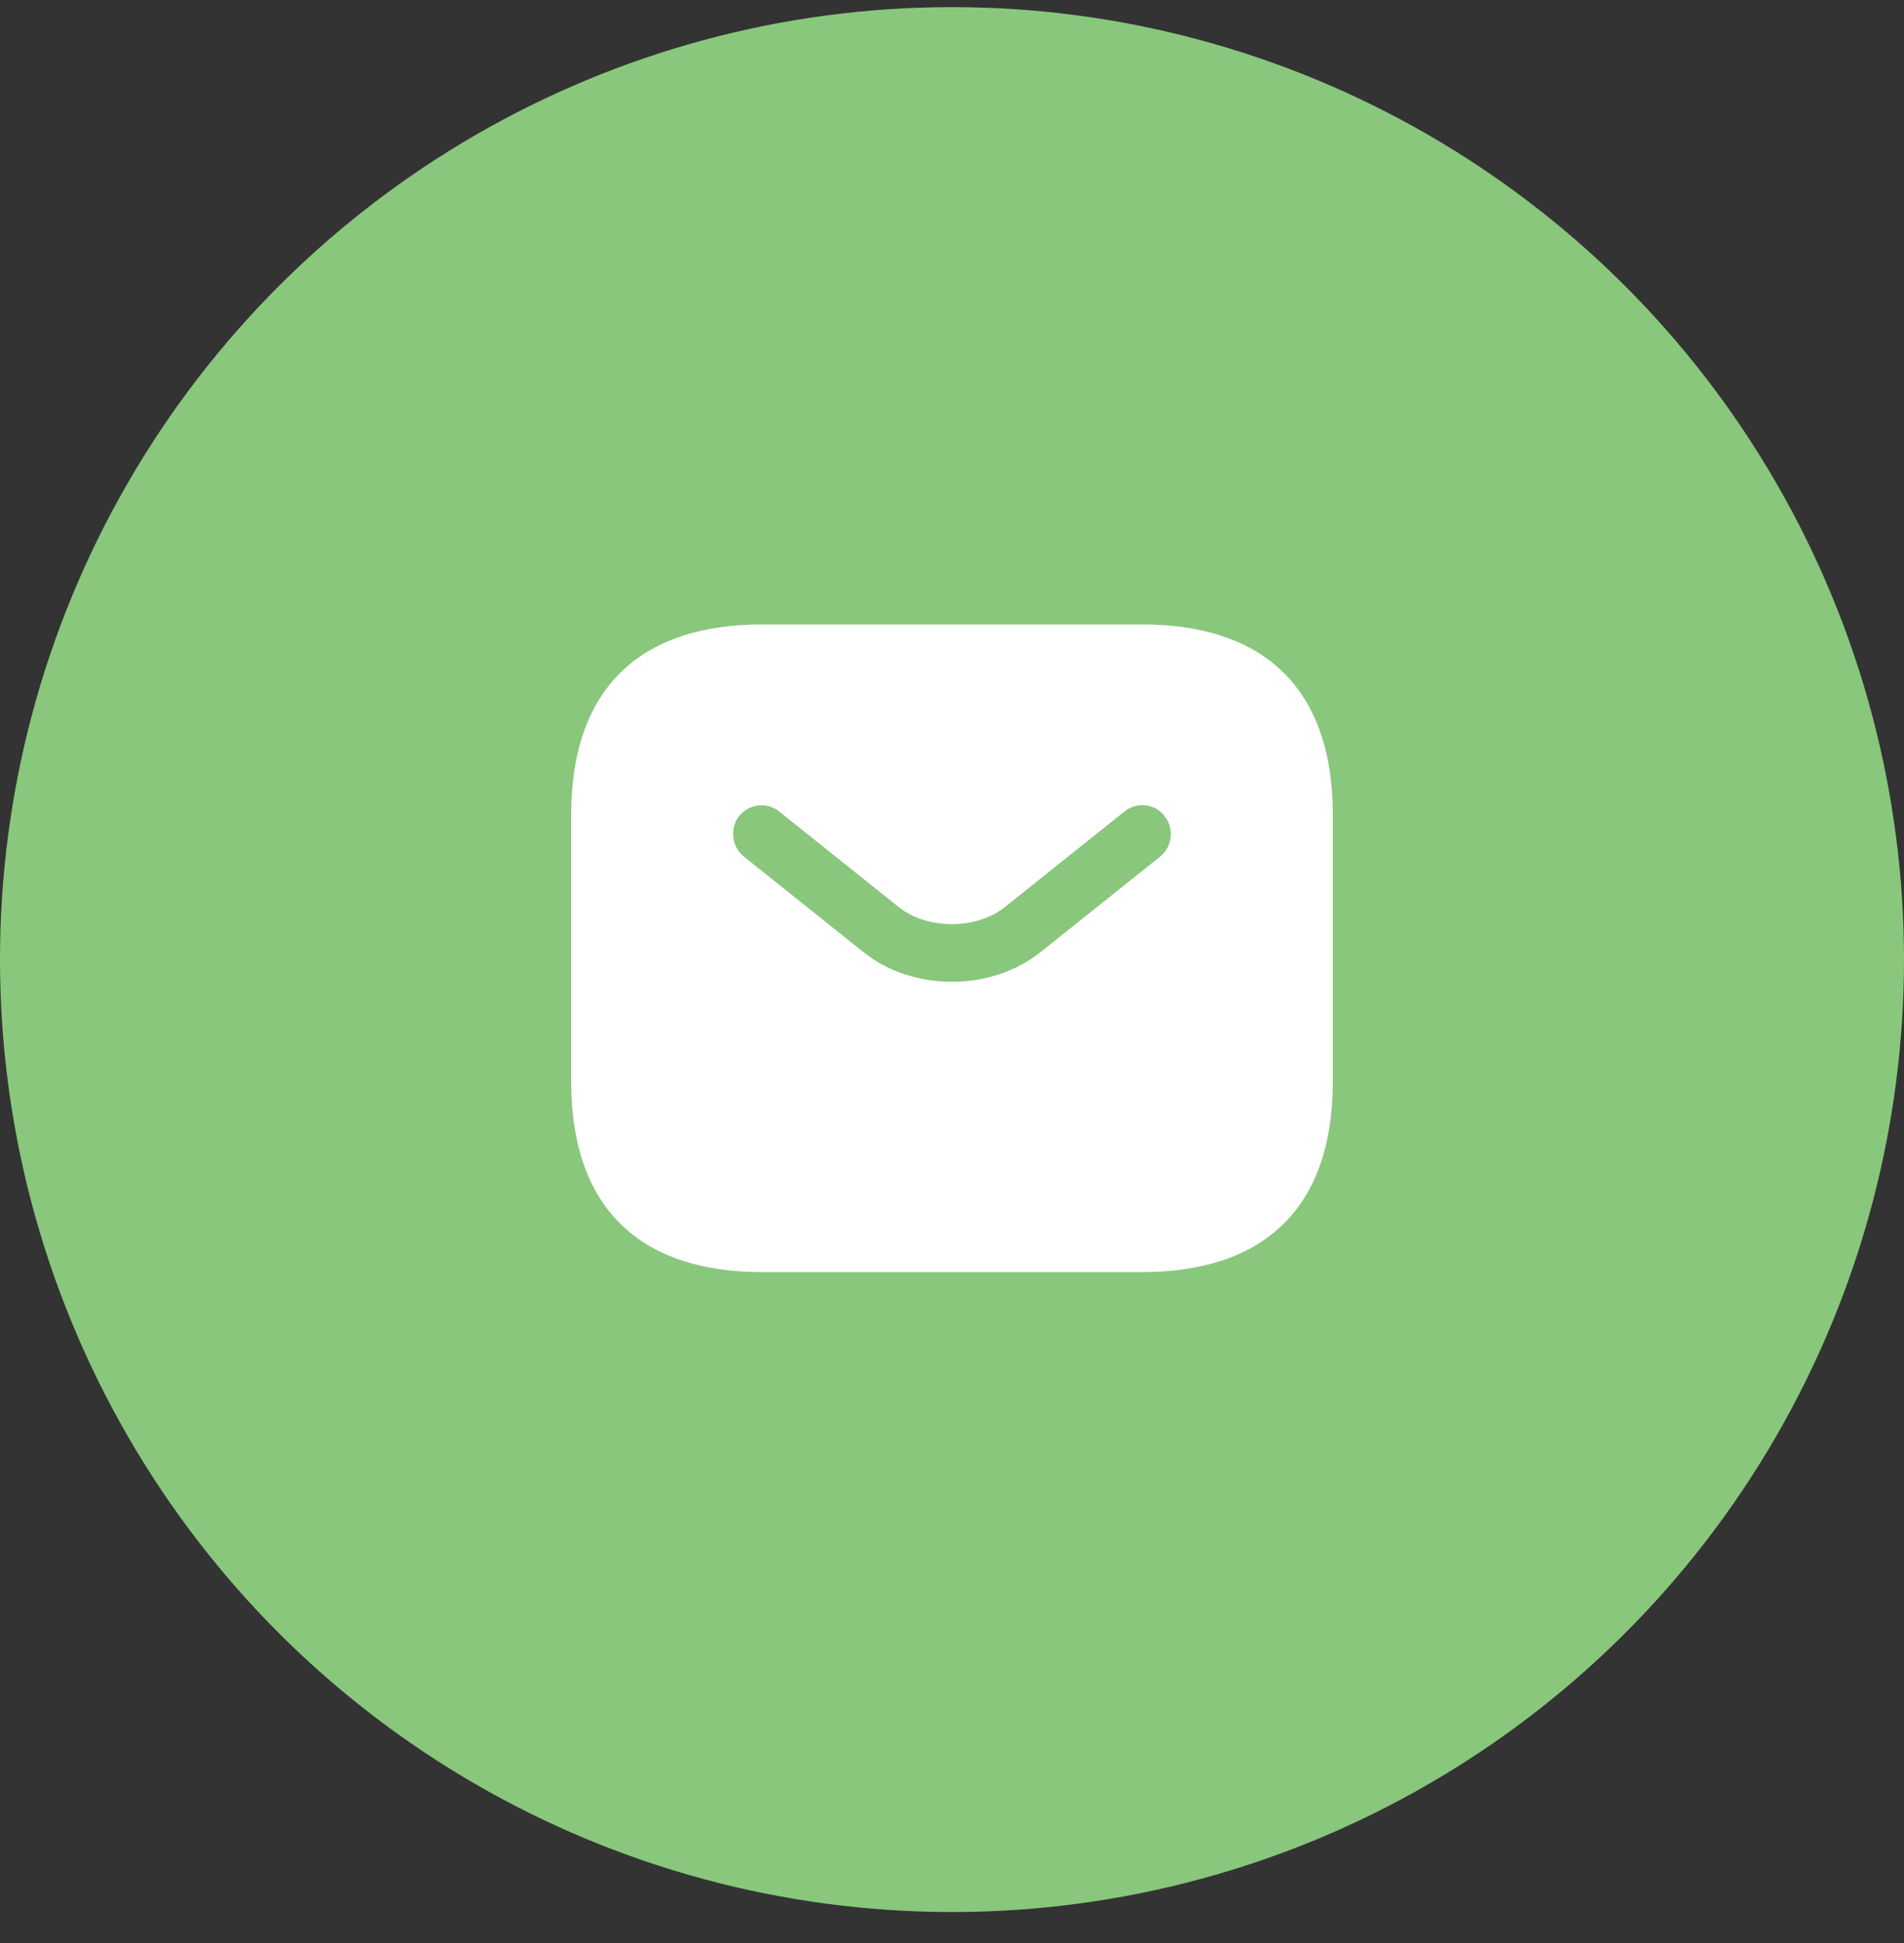
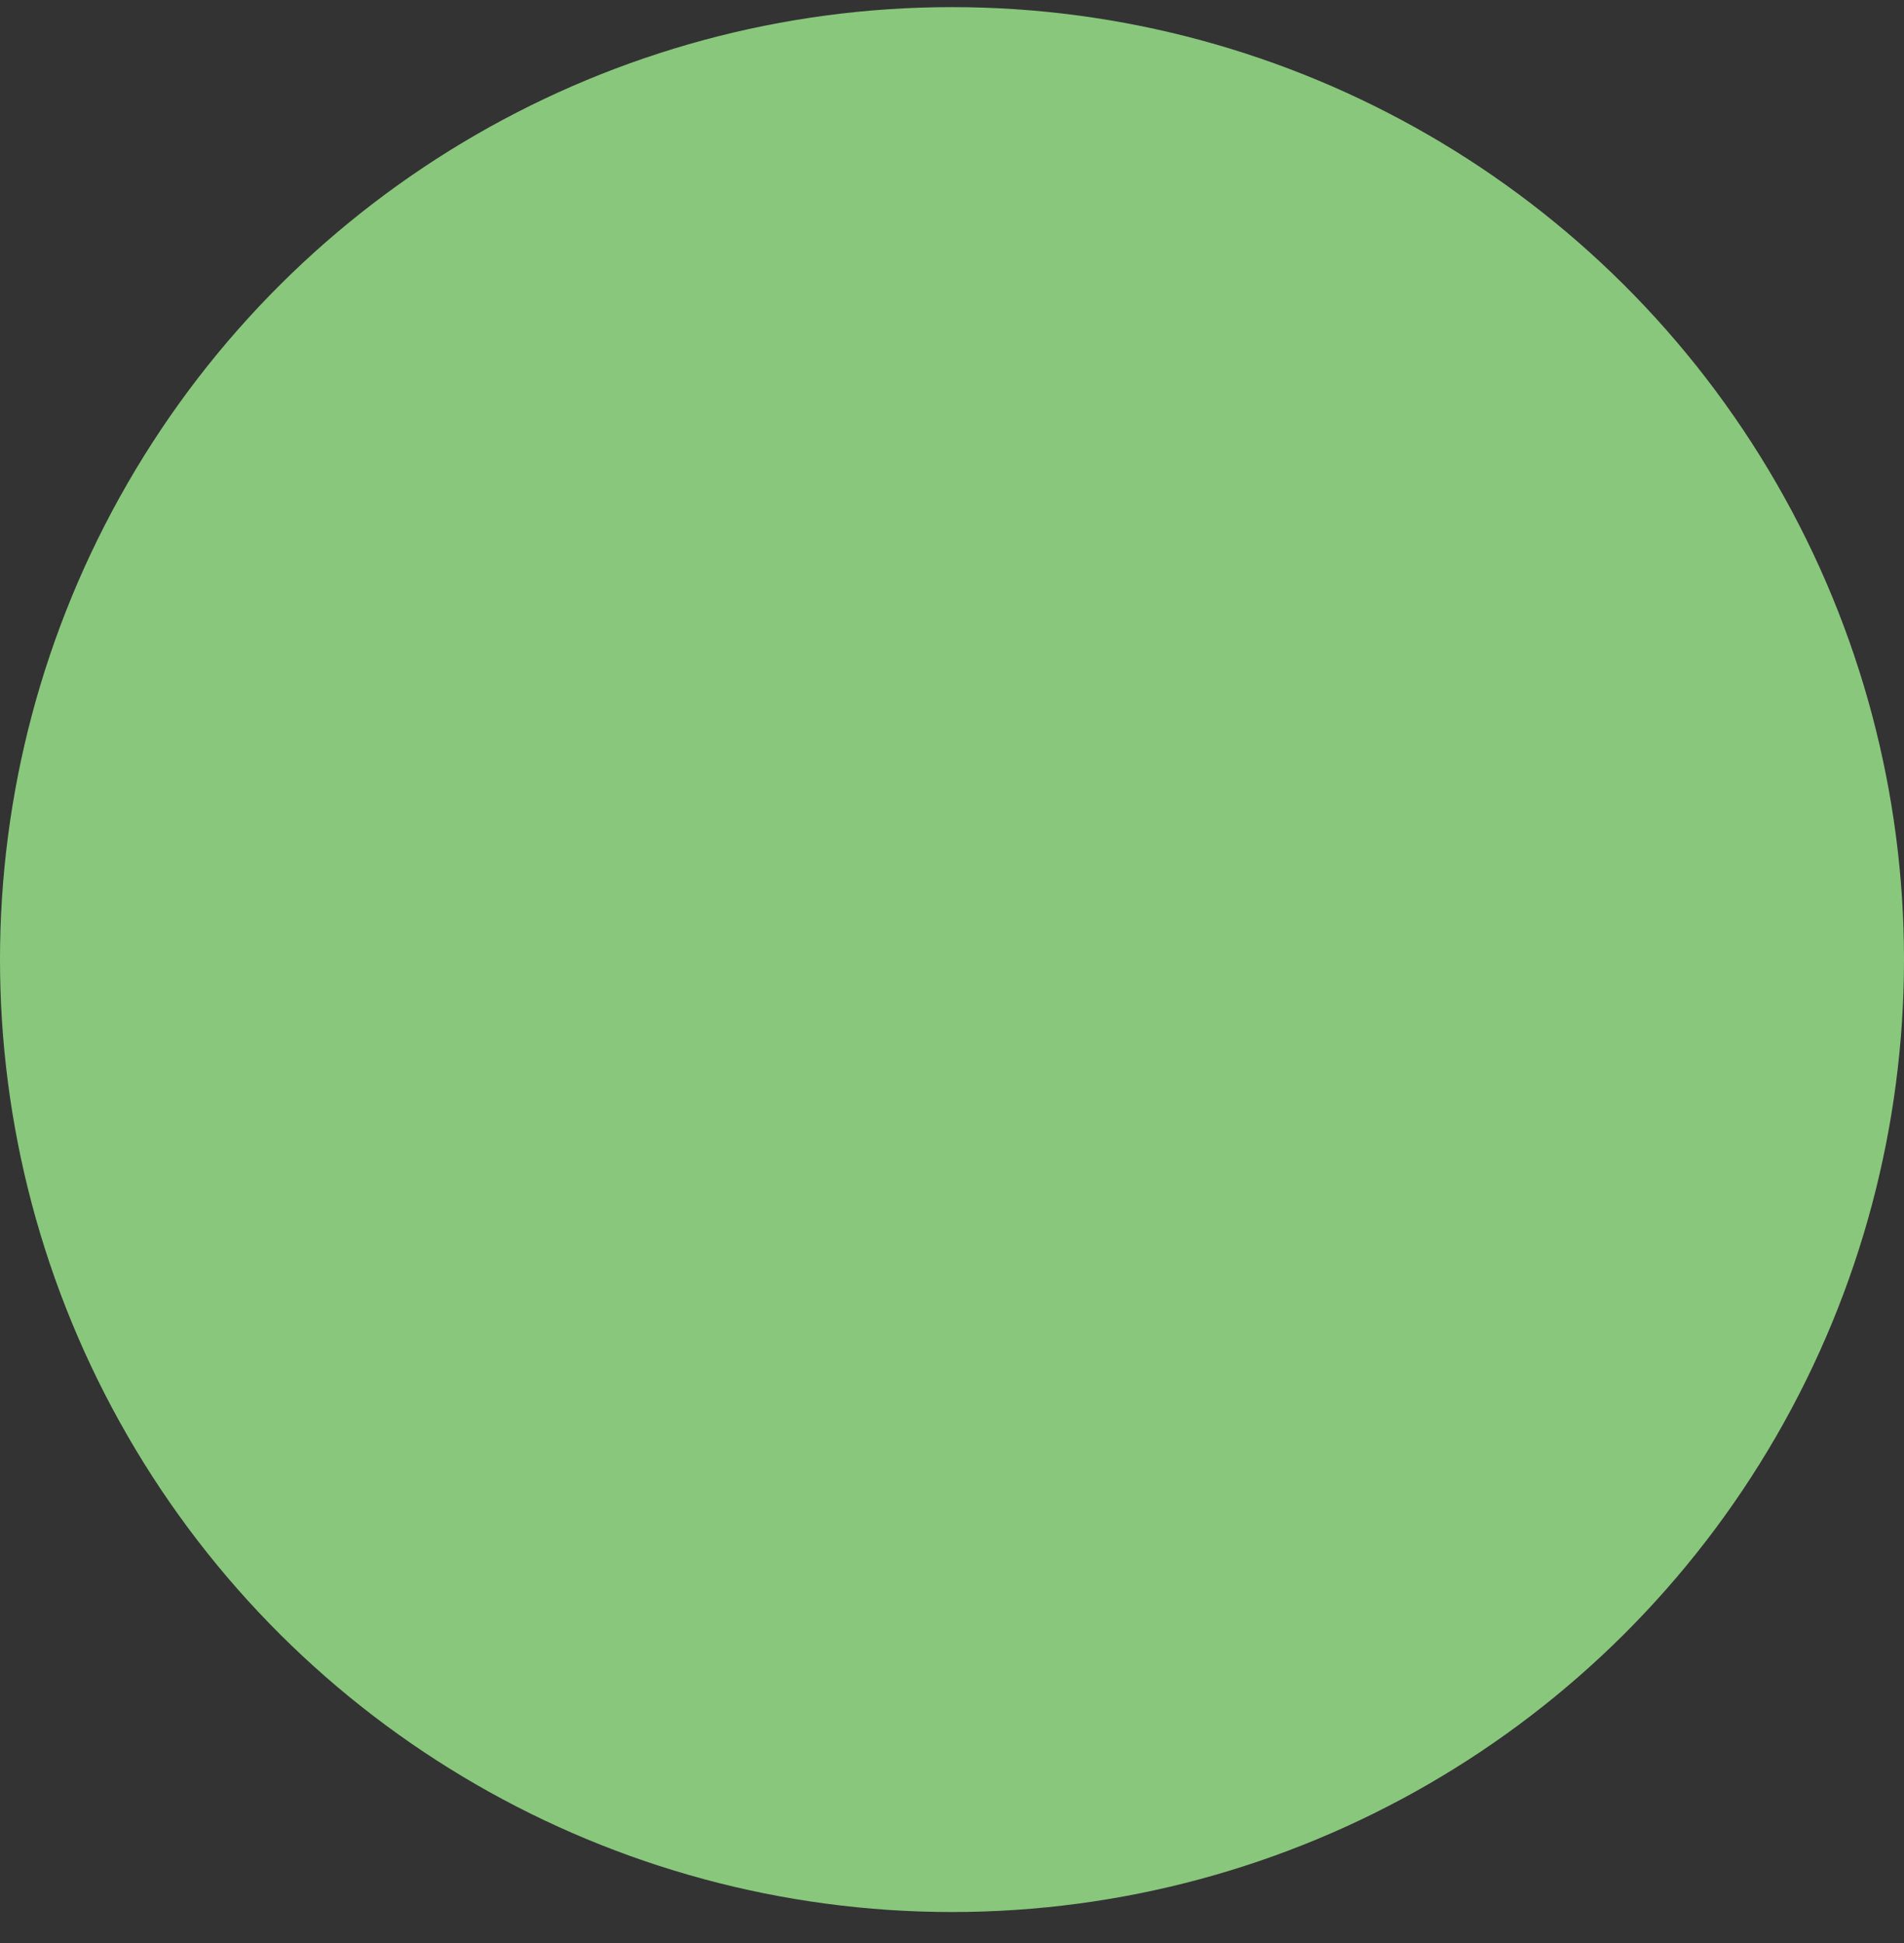
<svg xmlns="http://www.w3.org/2000/svg" width="50" height="51" viewBox="0 0 50 51" fill="none">
  <rect x="0" y="0" width="50" height="51" fill="#333333" stroke="none" />
  <circle cx="25" cy="25.187" r="25" transform="rotate(-90 25 25.187)" fill="#89C77C" />
-   <path d="M30 16.39H20C17 16.39 15 17.89 15 21.39V28.39C15 31.89 17 33.39 20 33.39H30C33 33.39 35 31.89 35 28.39V21.39C35 17.89 33 16.39 30 16.39ZM30.47 22.48L27.34 24.98C26.68 25.51 25.84 25.77 25 25.77C24.16 25.77 23.31 25.51 22.66 24.98L19.53 22.48C19.21 22.22 19.16 21.74 19.41 21.42C19.67 21.1 20.14 21.04 20.46 21.3L23.59 23.8C24.35 24.41 25.64 24.41 26.4 23.8L29.53 21.3C29.85 21.04 30.33 21.09 30.58 21.42C30.84 21.74 30.79 22.22 30.47 22.48Z" fill="white" />
</svg>